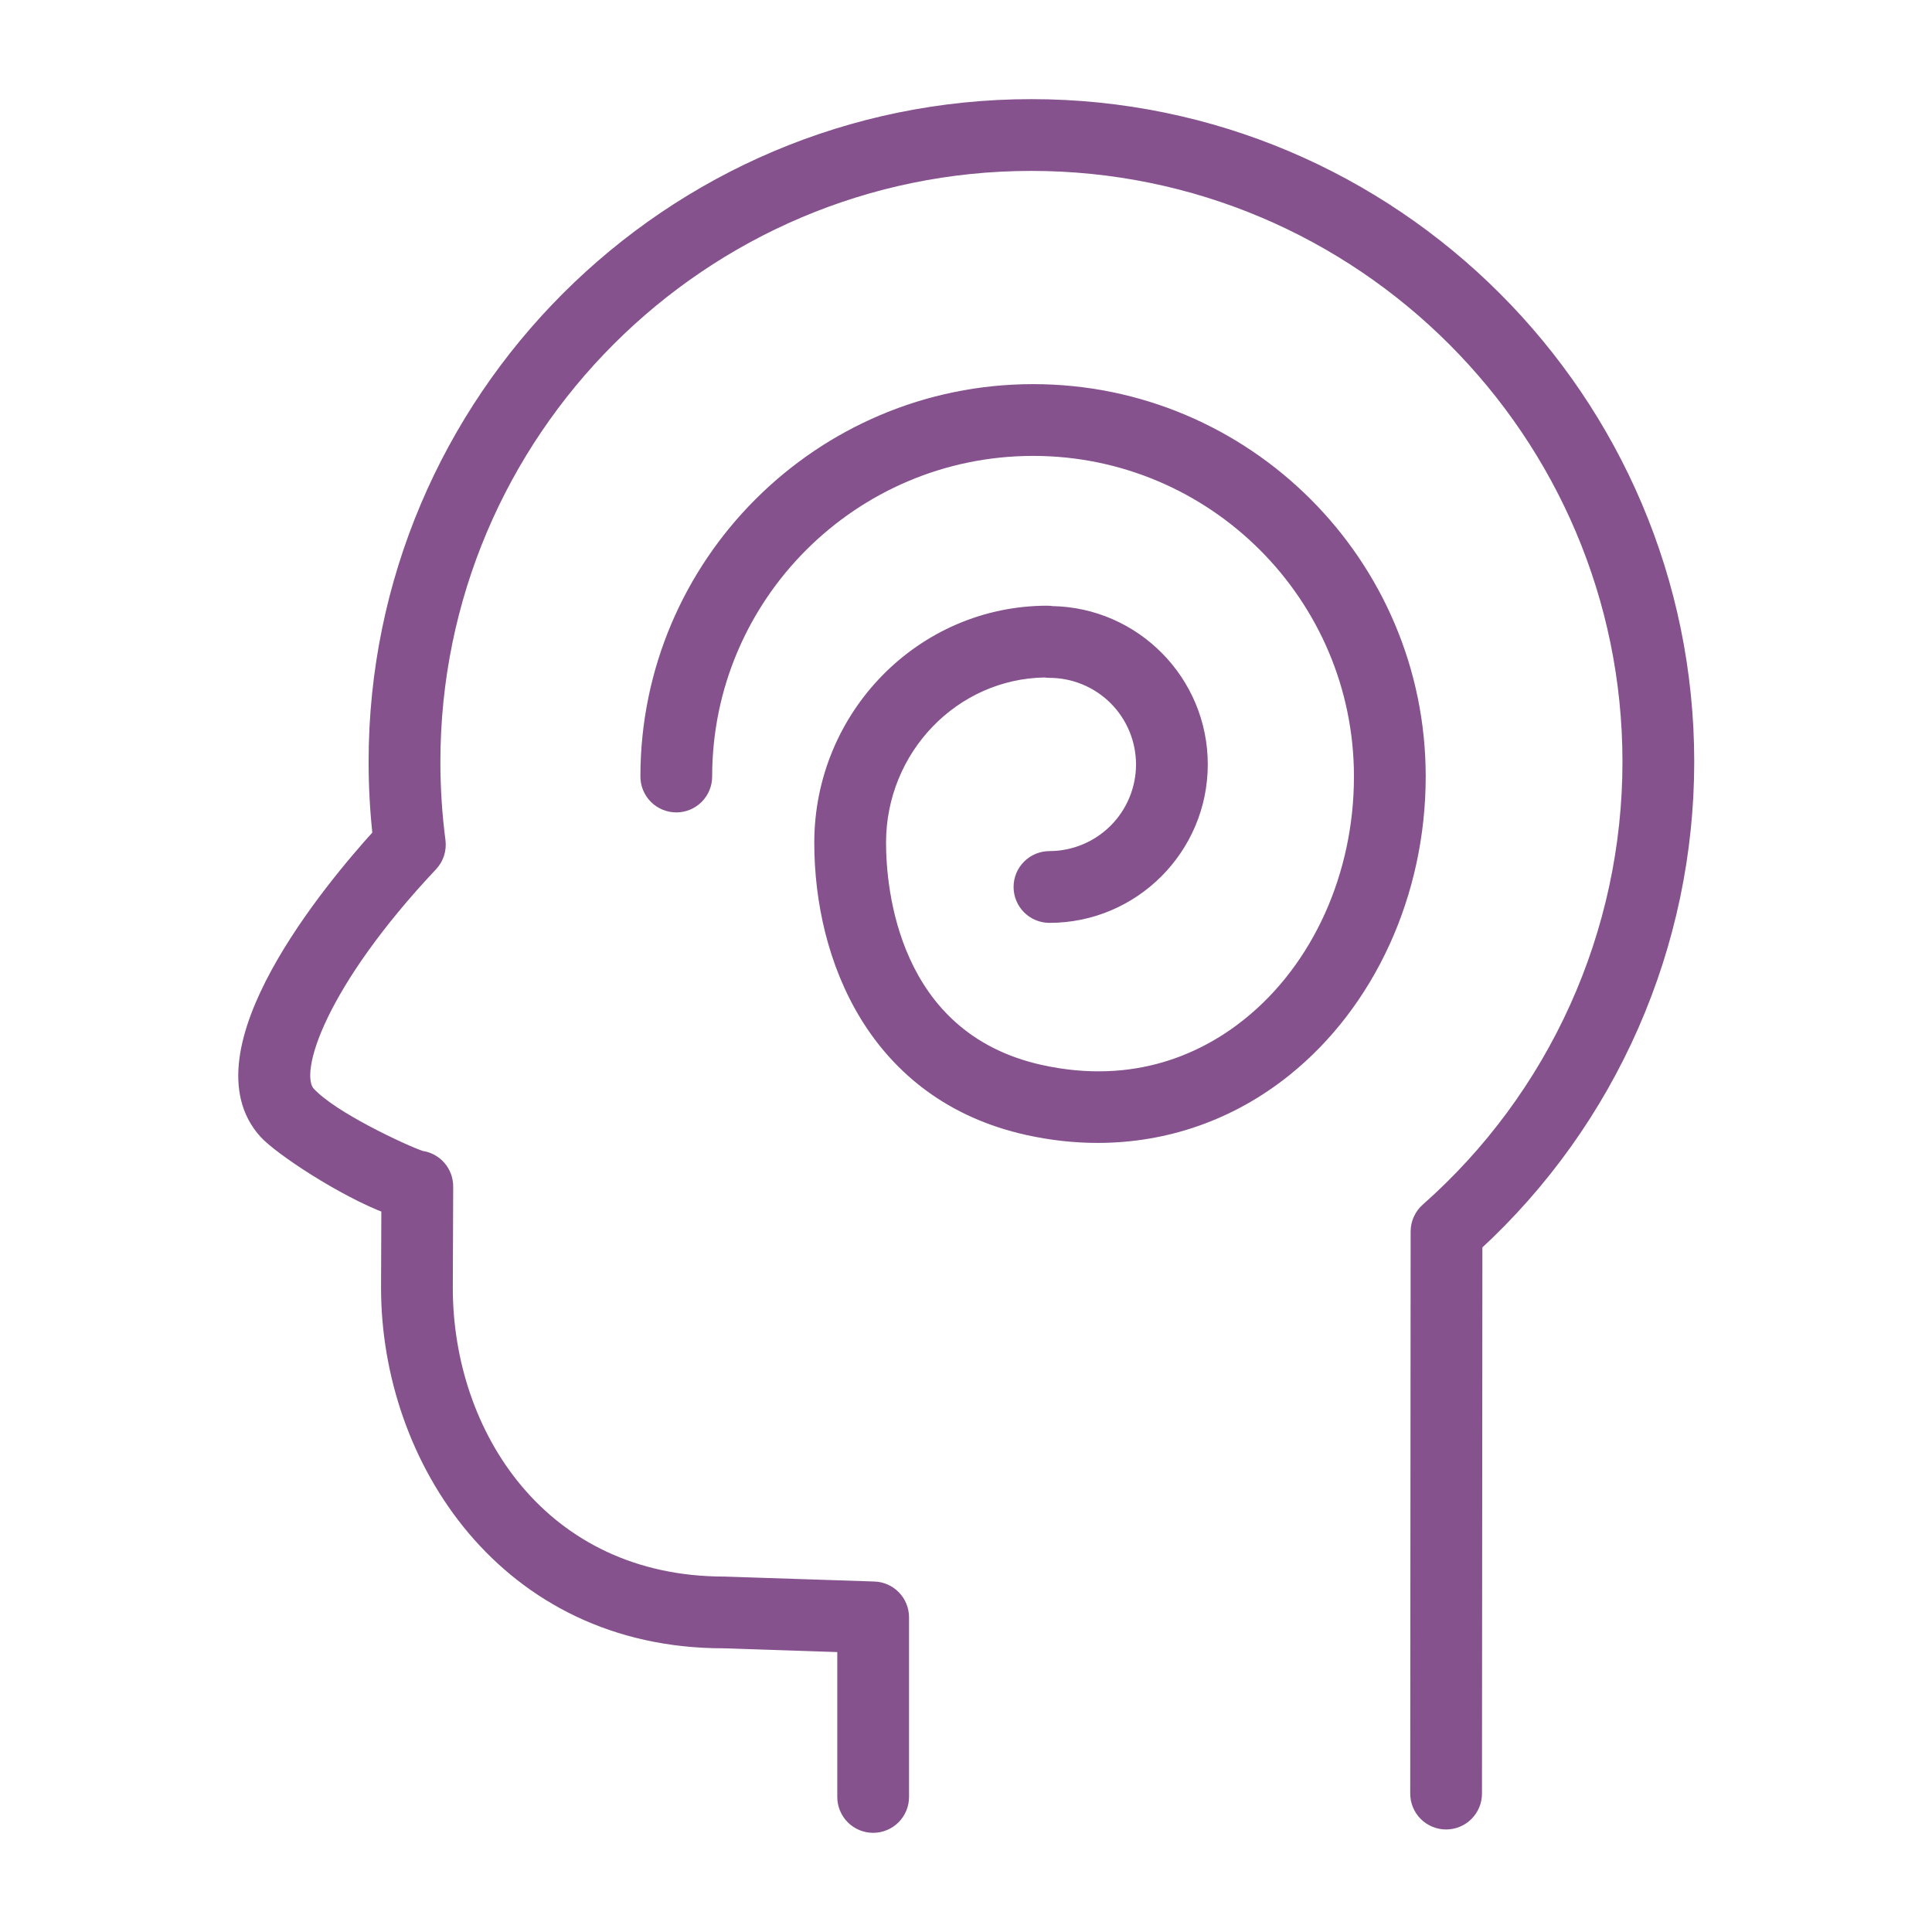
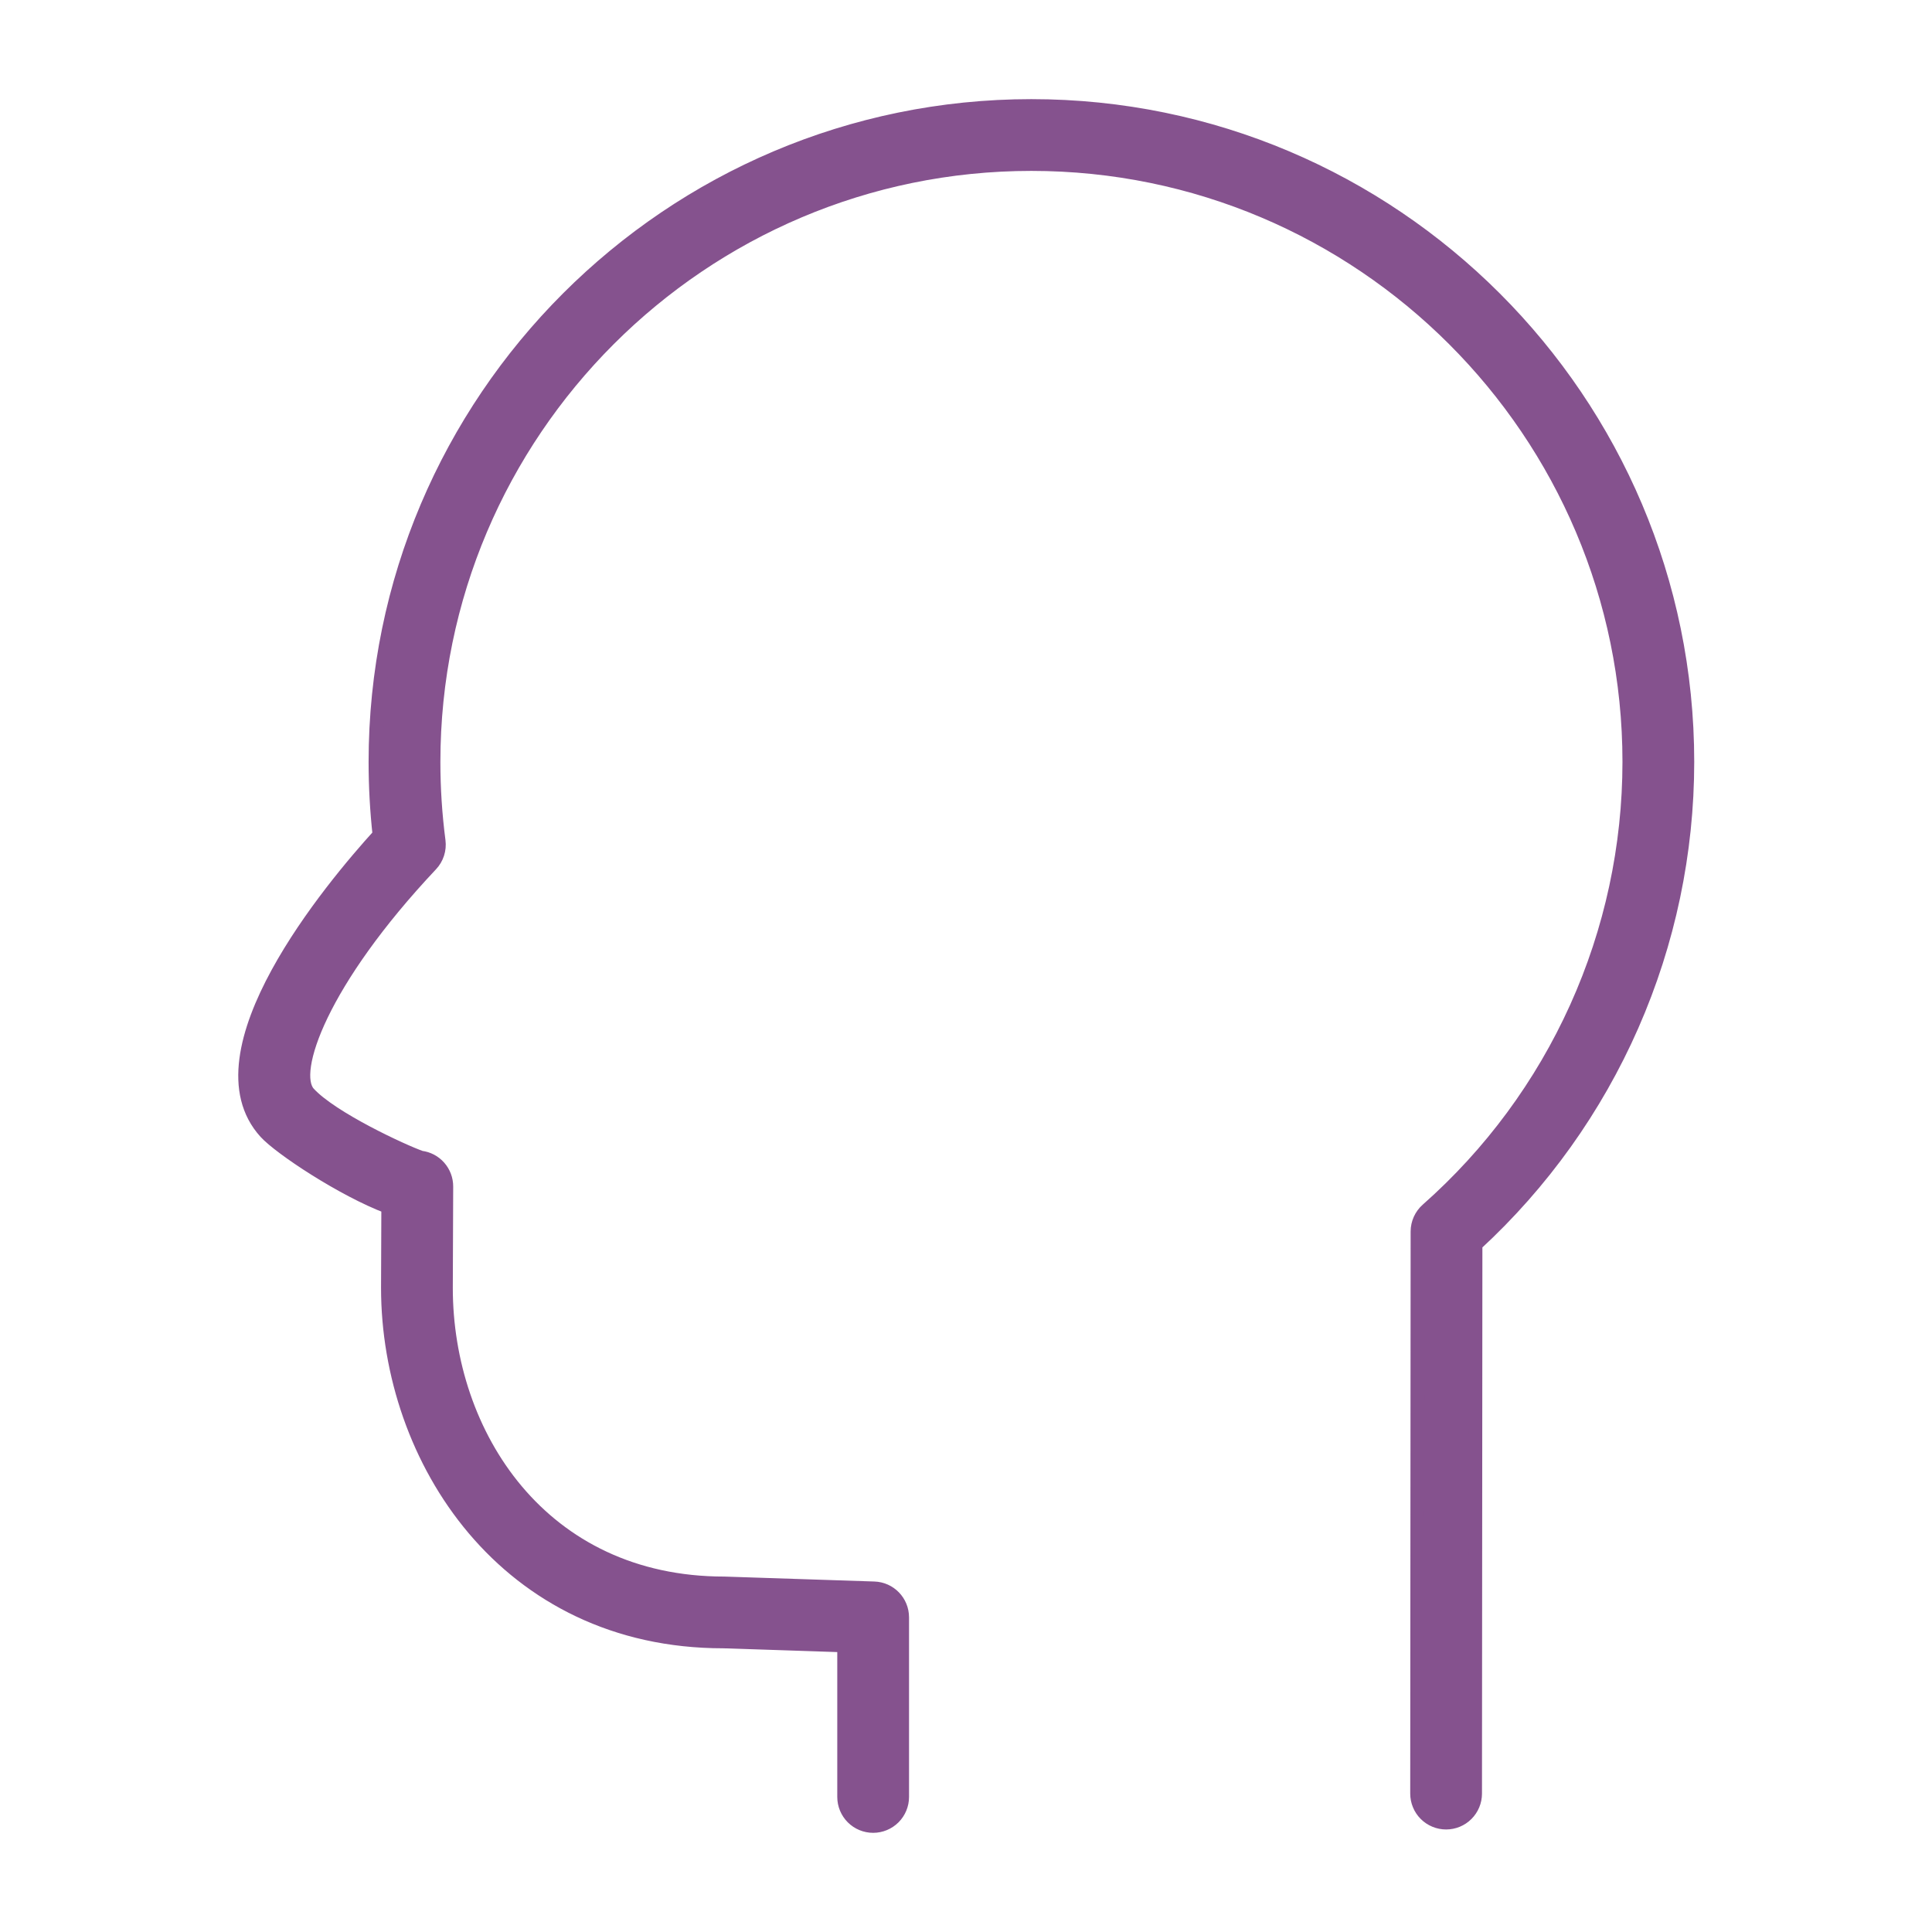
<svg xmlns="http://www.w3.org/2000/svg" width="70" height="70" viewBox="0 0 70 70" fill="none">
  <path fill-rule="evenodd" clip-rule="evenodd" d="M37.368 3.842C24.265 3.842 13.605 14.503 13.605 27.607C13.605 28.492 13.654 29.379 13.75 30.25C12.024 32.148 7.007 38.141 9.624 41.021C10.151 41.601 12.422 43.108 14.067 43.728L14.056 46.662C14.056 52.872 18.327 59.472 26.207 59.471L30.586 59.616V65.107C30.586 65.385 30.697 65.653 30.893 65.849C31.09 66.046 31.358 66.157 31.636 66.157C31.915 66.157 32.181 66.046 32.379 65.849C32.575 65.653 32.686 65.385 32.686 65.107V58.6C32.686 58.033 32.237 57.569 31.671 57.551L26.242 57.372C19.62 57.372 16.156 51.984 16.156 46.666L16.17 42.99C16.171 42.734 16.078 42.485 15.908 42.292C15.739 42.099 15.504 41.975 15.249 41.944C14.614 41.724 12.004 40.518 11.179 39.609C10.486 38.846 11.642 35.544 15.614 31.326C15.831 31.097 15.932 30.782 15.892 30.47C15.768 29.52 15.706 28.564 15.706 27.606C15.706 15.66 25.424 5.942 37.368 5.942C49.315 5.942 59.035 15.66 59.035 27.606C59.034 30.675 58.381 33.709 57.119 36.506C55.857 39.304 54.015 41.801 51.715 43.833C51.603 43.932 51.514 44.053 51.453 44.188C51.392 44.324 51.36 44.471 51.36 44.619L51.345 64.984C51.345 65.122 51.372 65.259 51.425 65.386C51.477 65.514 51.555 65.63 51.652 65.727C51.75 65.825 51.865 65.902 51.993 65.955C52.12 66.008 52.257 66.035 52.395 66.035C52.673 66.035 52.941 65.925 53.137 65.728C53.334 65.531 53.445 65.264 53.445 64.986L53.46 45.088C55.878 42.863 57.809 40.16 59.13 37.151C60.452 34.142 61.134 30.892 61.135 27.606C61.135 14.503 50.473 3.842 37.368 3.842Z" fill="#85528E" stroke="#85528E" stroke-width="0.5" />
-   <path fill-rule="evenodd" clip-rule="evenodd" d="M37.432 14.168C29.724 14.168 23.453 20.434 23.453 28.135C23.453 28.413 23.564 28.681 23.761 28.878C23.958 29.074 24.225 29.185 24.503 29.185C24.782 29.185 25.049 29.074 25.246 28.878C25.442 28.681 25.553 28.413 25.553 28.135C25.553 21.591 30.882 16.268 37.432 16.268C43.98 16.268 49.306 21.591 49.306 28.135C49.306 31.723 47.787 35.084 45.243 37.125C43.737 38.334 41.202 39.608 37.683 38.827C32.273 37.622 31.853 32.175 31.853 30.534C31.853 27.124 34.538 24.344 37.857 24.296C37.912 24.305 37.968 24.31 38.024 24.31C38.921 24.311 39.782 24.668 40.417 25.302C41.052 25.937 41.409 26.798 41.41 27.695C41.41 28.594 41.053 29.456 40.418 30.092C39.783 30.727 38.922 31.085 38.024 31.087C37.745 31.087 37.478 31.198 37.281 31.395C37.084 31.591 36.974 31.858 36.974 32.137C36.974 32.415 37.084 32.682 37.281 32.879C37.478 33.076 37.745 33.187 38.024 33.187C41.049 33.187 43.51 30.723 43.51 27.695C43.51 24.703 41.101 22.262 38.12 22.21C38.062 22.201 38.003 22.196 37.944 22.196C33.427 22.196 29.753 25.936 29.753 30.534C29.753 34.73 31.717 39.649 37.228 40.876C38.084 41.066 38.934 41.16 39.772 41.16C42.242 41.16 44.589 40.342 46.557 38.763C49.593 36.327 51.406 32.354 51.406 28.134C51.406 20.434 45.137 14.168 37.432 14.168Z" fill="#85528E" stroke="#85528E" stroke-width="0.5" />
</svg>